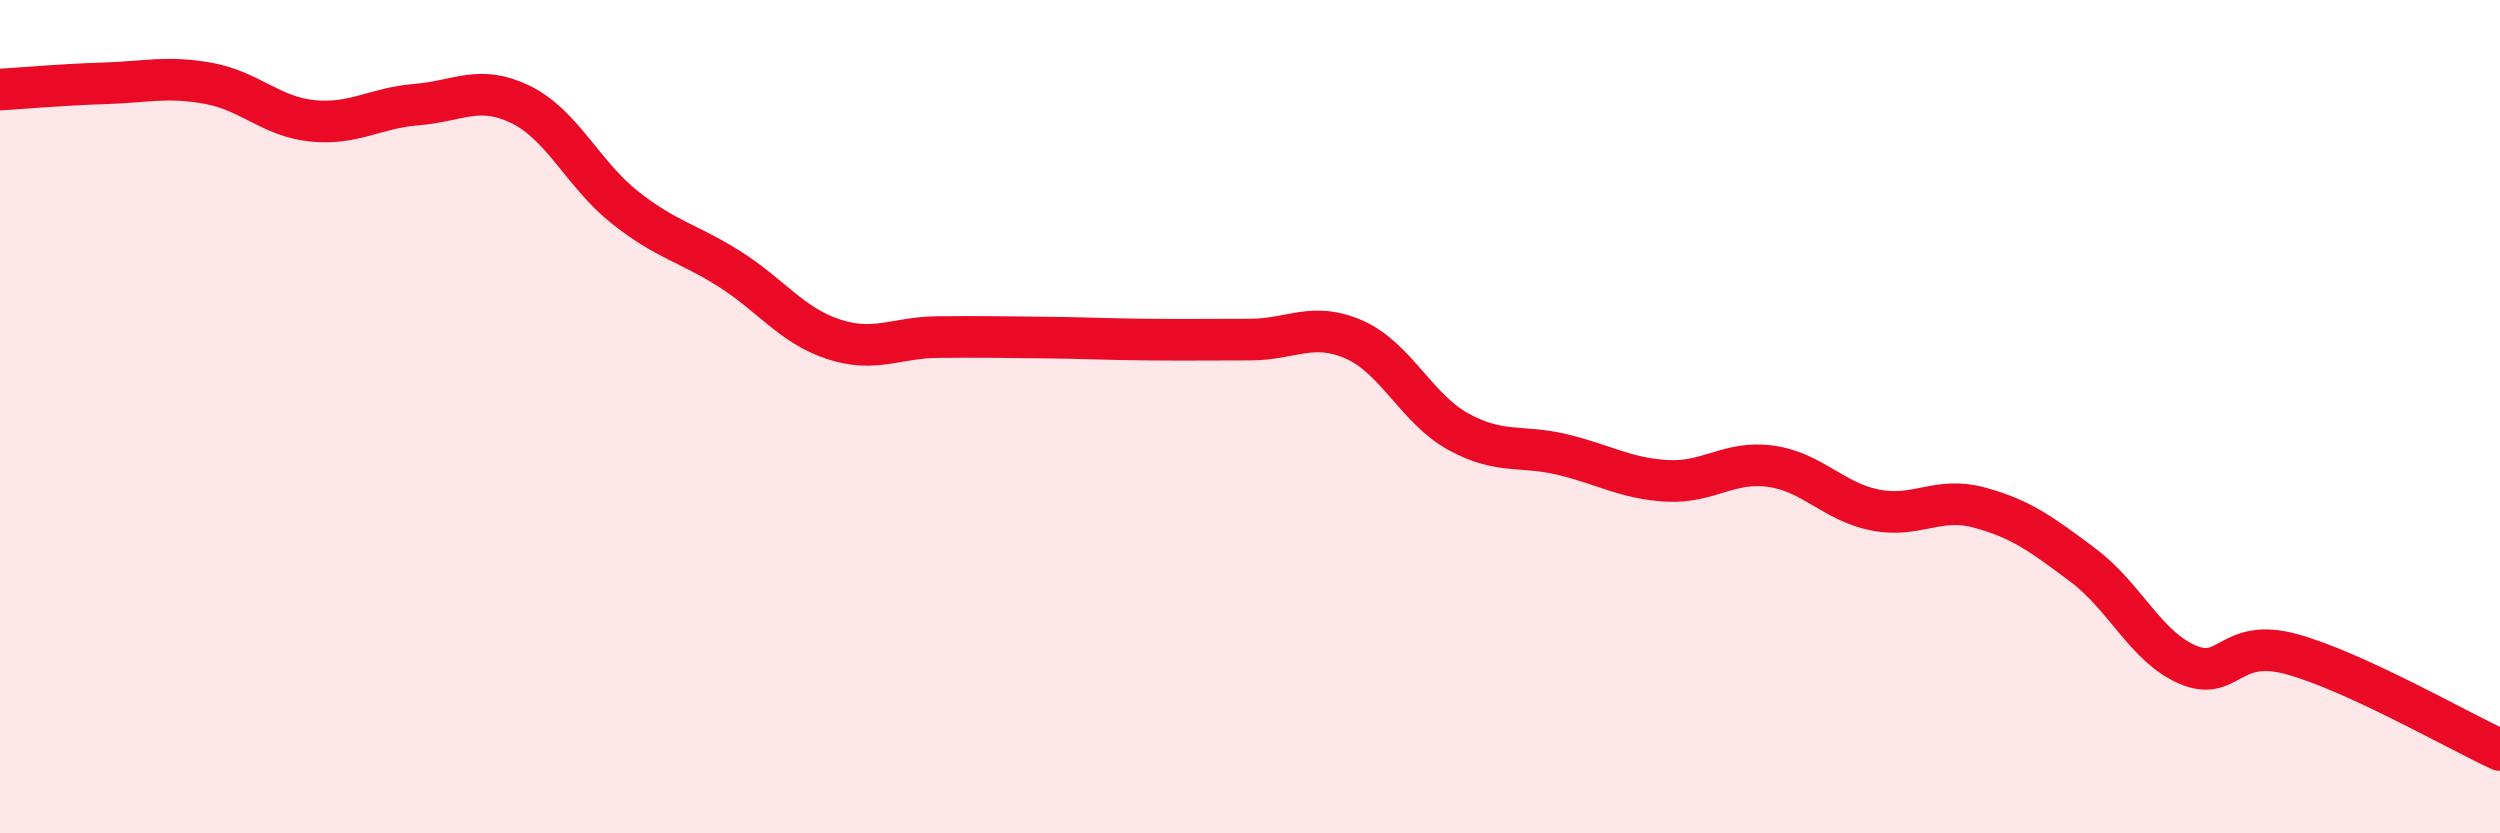
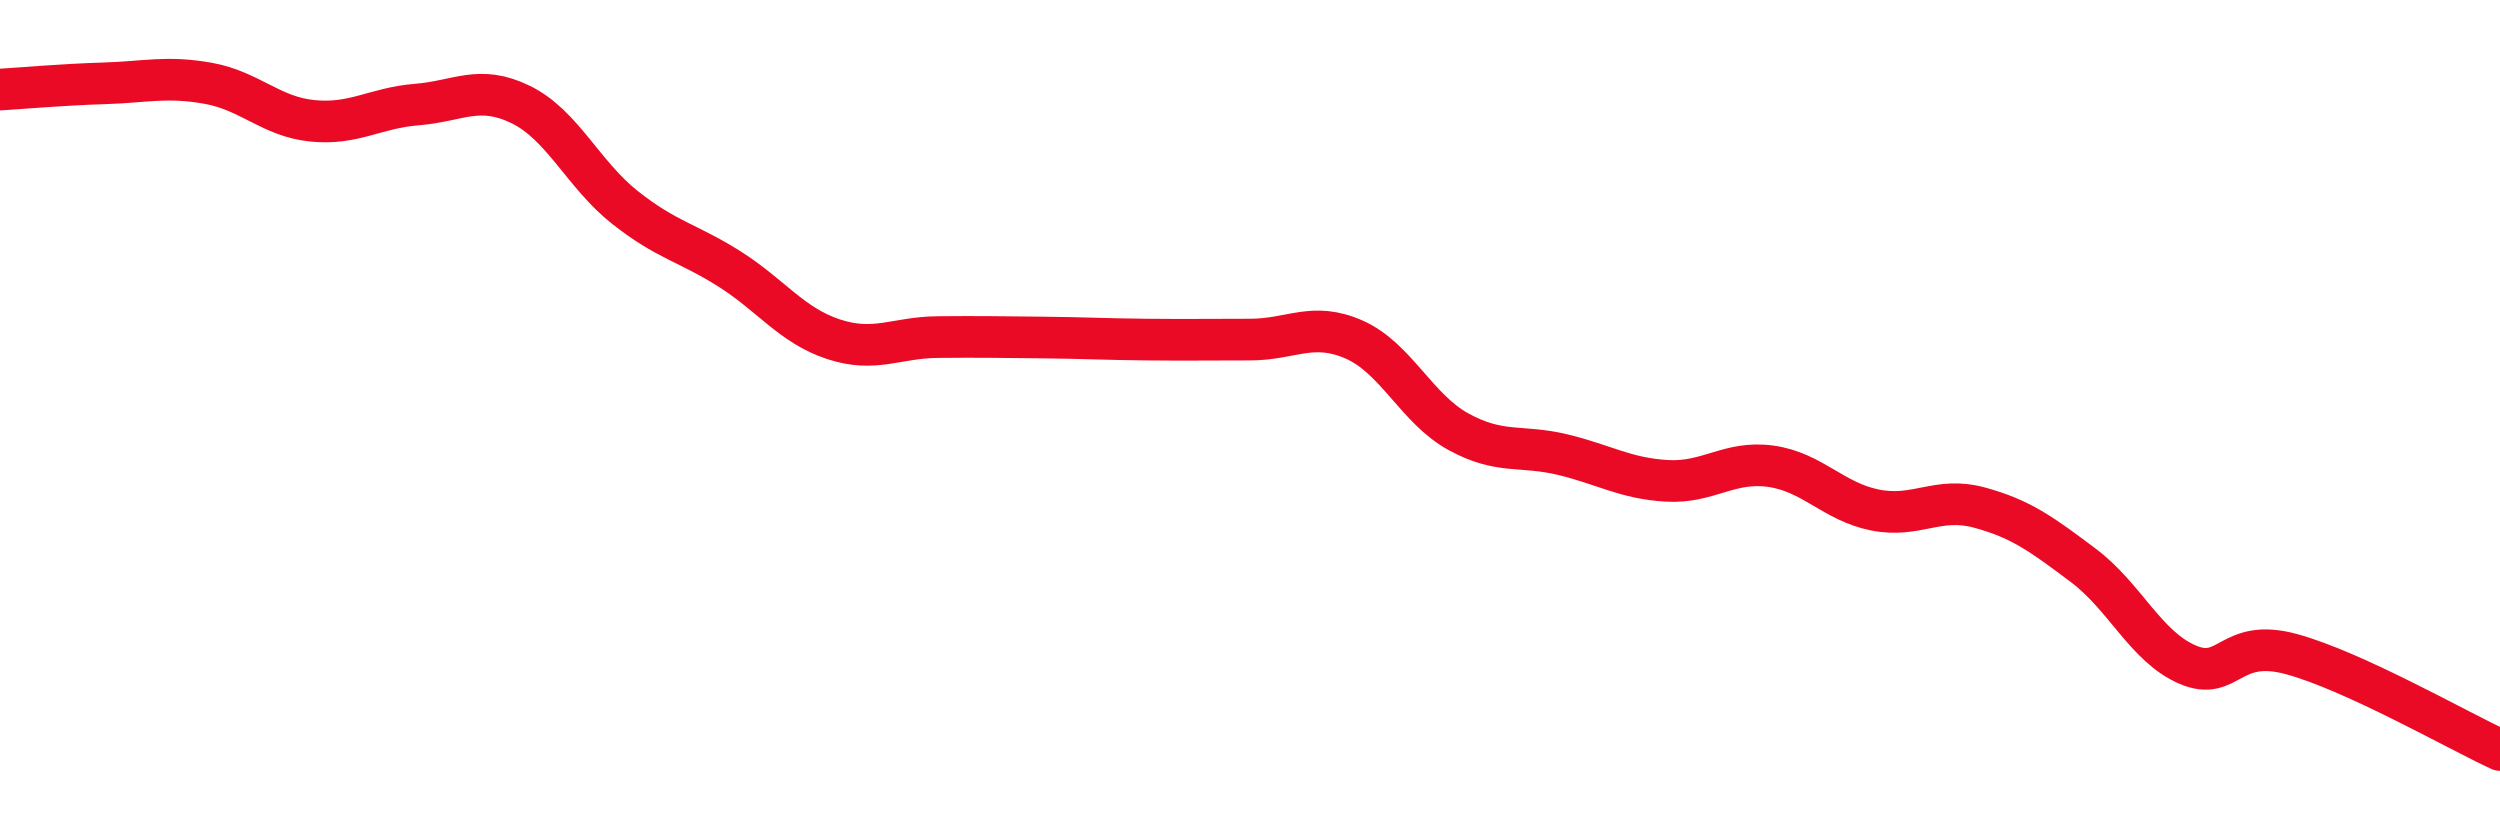
<svg xmlns="http://www.w3.org/2000/svg" width="60" height="20" viewBox="0 0 60 20">
-   <path d="M 0,2.15 C 0.5,2.12 1.5,2.03 2.5,2 C 3.5,1.97 4,1.82 5,2 C 6,2.18 6.5,2.8 7.5,2.9 C 8.5,3 9,2.59 10,2.51 C 11,2.43 11.5,2.02 12.5,2.51 C 13.5,3 14,4.19 15,4.98 C 16,5.77 16.5,5.82 17.5,6.45 C 18.5,7.08 19,7.81 20,8.14 C 21,8.47 21.5,8.1 22.5,8.09 C 23.5,8.08 24,8.09 25,8.1 C 26,8.11 26.5,8.14 27.5,8.15 C 28.5,8.16 29,8.15 30,8.15 C 31,8.15 31.5,7.71 32.5,8.15 C 33.5,8.59 34,9.81 35,10.36 C 36,10.91 36.5,10.67 37.5,10.91 C 38.5,11.15 39,11.48 40,11.54 C 41,11.6 41.5,11.05 42.5,11.19 C 43.5,11.33 44,12.04 45,12.24 C 46,12.44 46.5,11.91 47.5,12.18 C 48.5,12.45 49,12.82 50,13.57 C 51,14.32 51.5,15.52 52.5,15.95 C 53.5,16.38 53.5,15.29 55,15.7 C 56.5,16.11 59,17.54 60,18L60 20L0 20Z" fill="#EB0A25" opacity="0.1" stroke-linecap="round" stroke-linejoin="round" />
  <path d="M 0,2.15 C 0.5,2.12 1.5,2.03 2.5,2 C 3.5,1.97 4,1.82 5,2 C 6,2.18 6.5,2.8 7.5,2.9 C 8.5,3 9,2.59 10,2.51 C 11,2.43 11.5,2.02 12.5,2.51 C 13.5,3 14,4.19 15,4.98 C 16,5.77 16.5,5.82 17.5,6.45 C 18.5,7.08 19,7.81 20,8.14 C 21,8.47 21.5,8.1 22.5,8.09 C 23.5,8.08 24,8.09 25,8.1 C 26,8.11 26.5,8.14 27.5,8.15 C 28.5,8.16 29,8.15 30,8.15 C 31,8.15 31.5,7.71 32.5,8.15 C 33.5,8.59 34,9.81 35,10.36 C 36,10.91 36.5,10.67 37.5,10.91 C 38.5,11.15 39,11.48 40,11.54 C 41,11.6 41.5,11.05 42.5,11.19 C 43.5,11.33 44,12.04 45,12.24 C 46,12.44 46.5,11.91 47.5,12.18 C 48.5,12.45 49,12.82 50,13.57 C 51,14.32 51.5,15.52 52.5,15.95 C 53.5,16.38 53.5,15.29 55,15.7 C 56.5,16.11 59,17.54 60,18" stroke="#EB0A25" stroke-width="1" fill="none" stroke-linecap="round" stroke-linejoin="round" />
</svg>